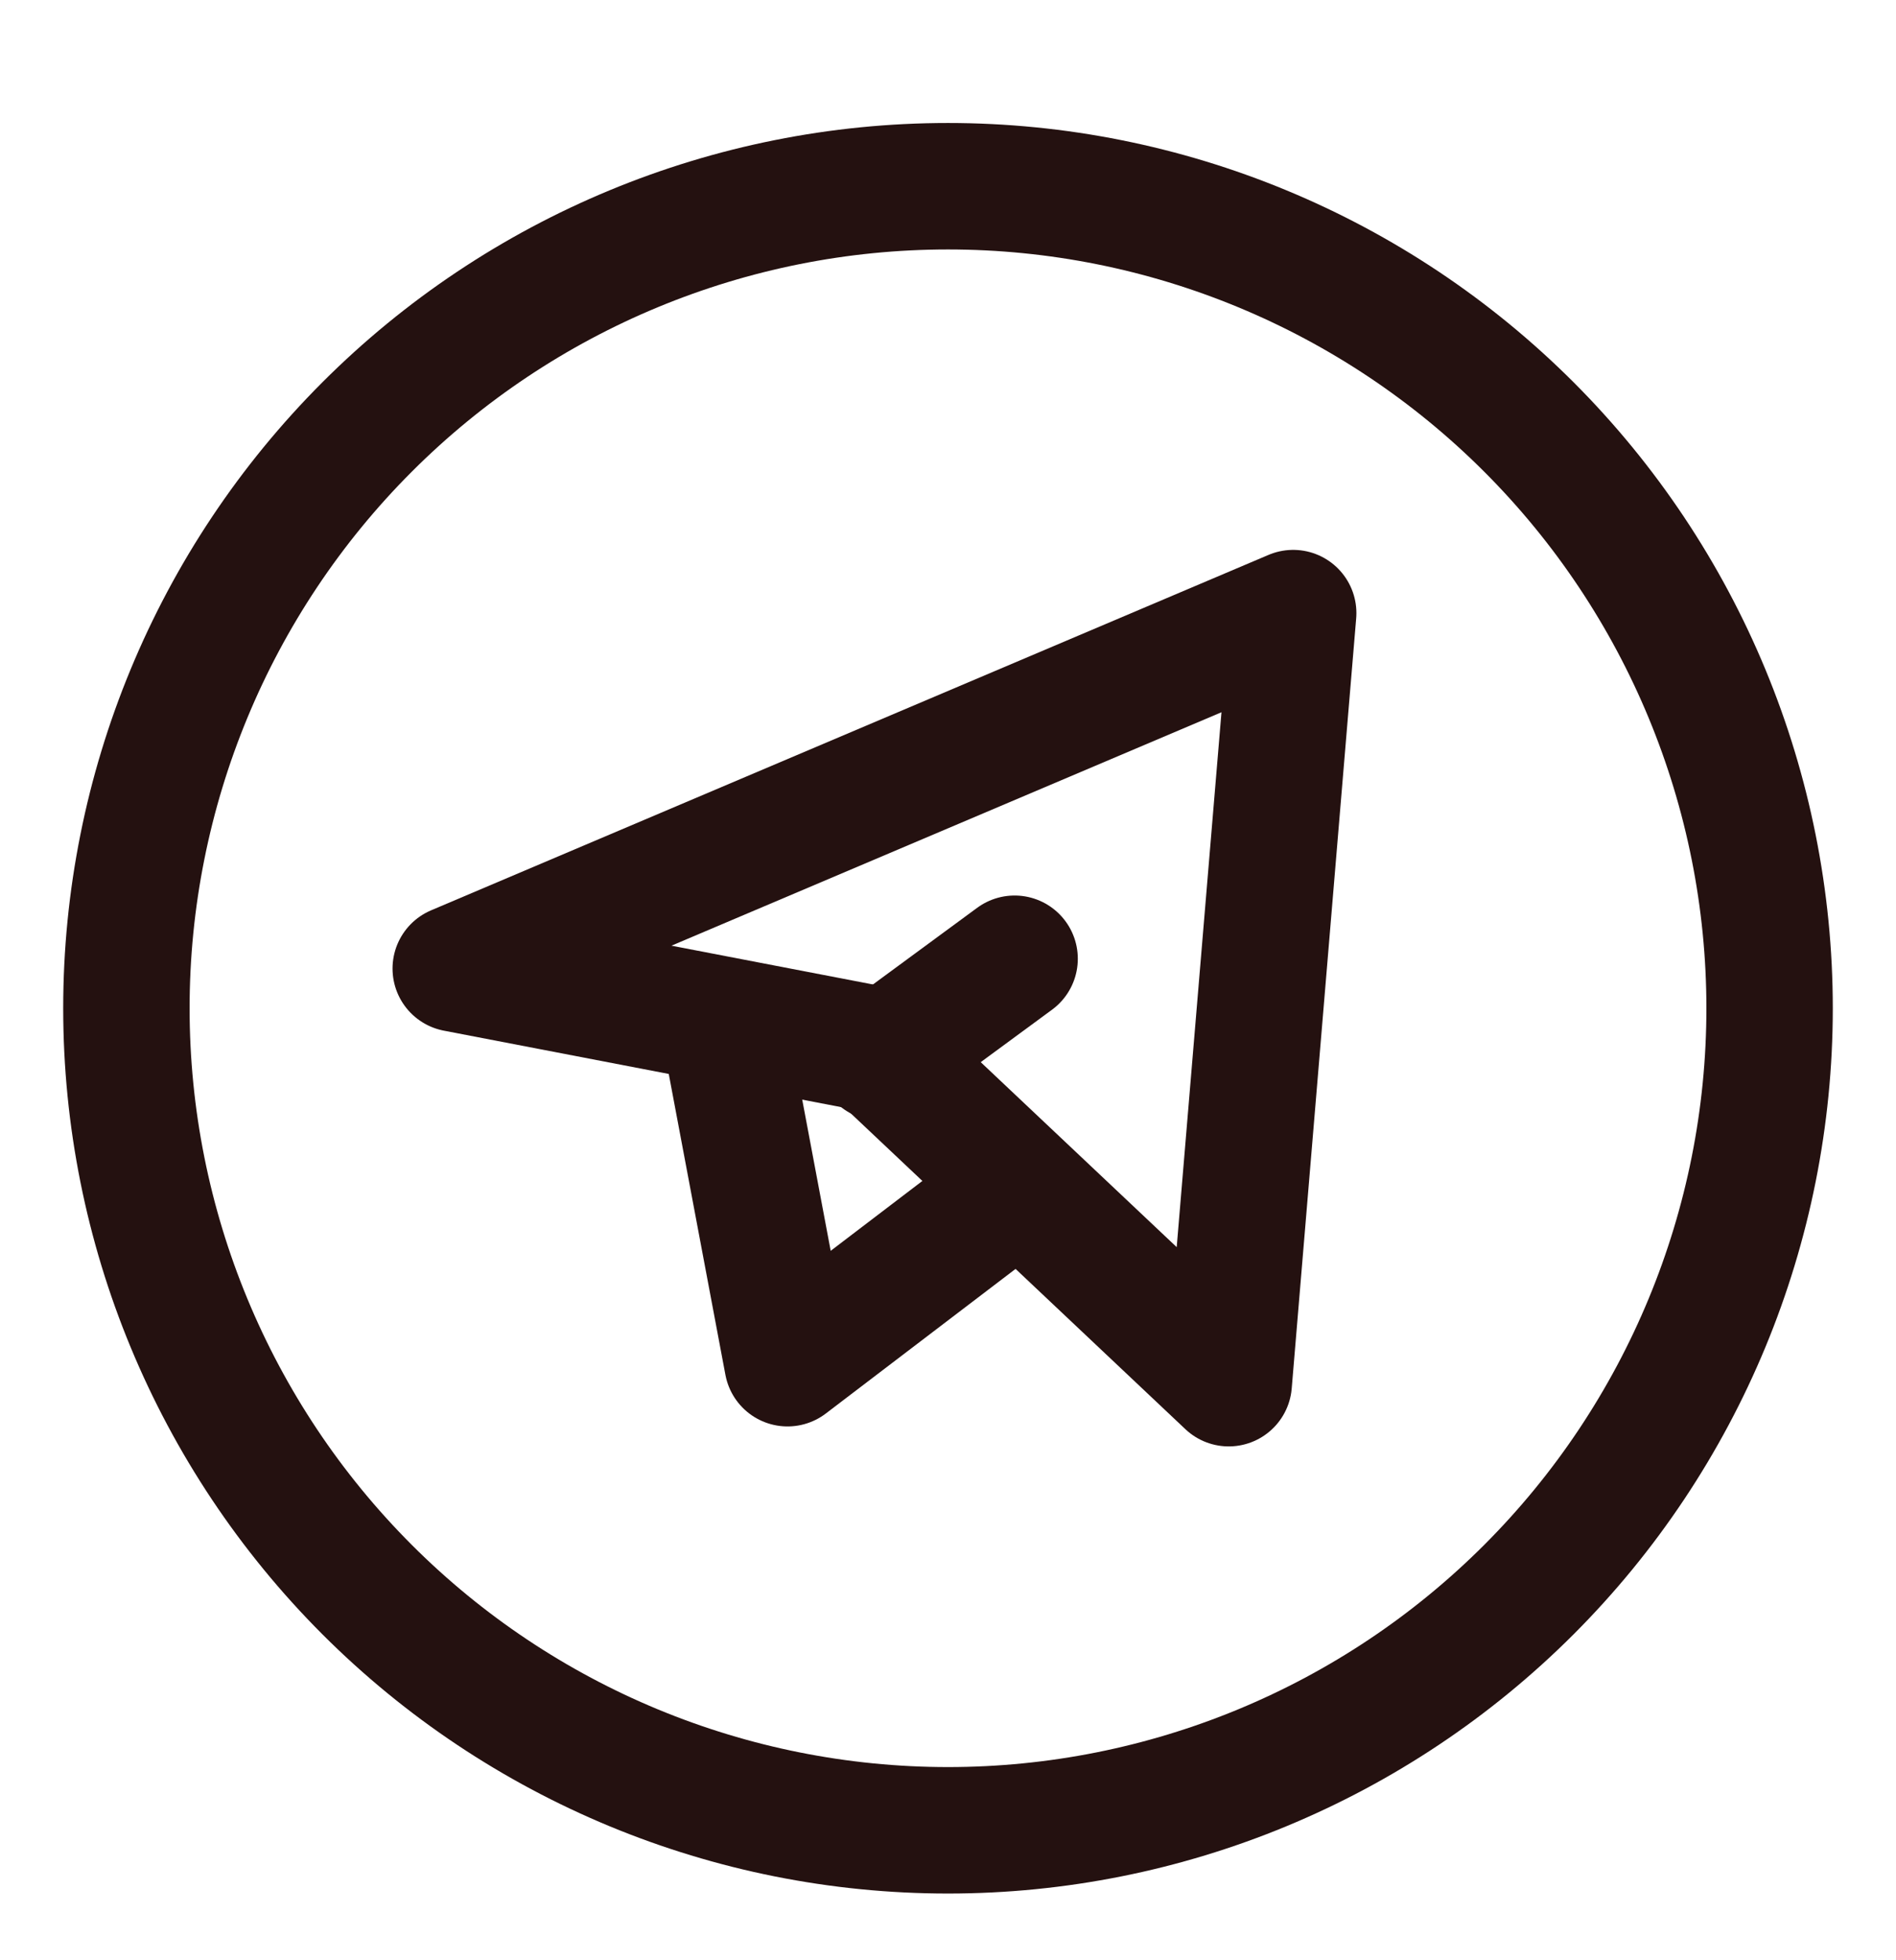
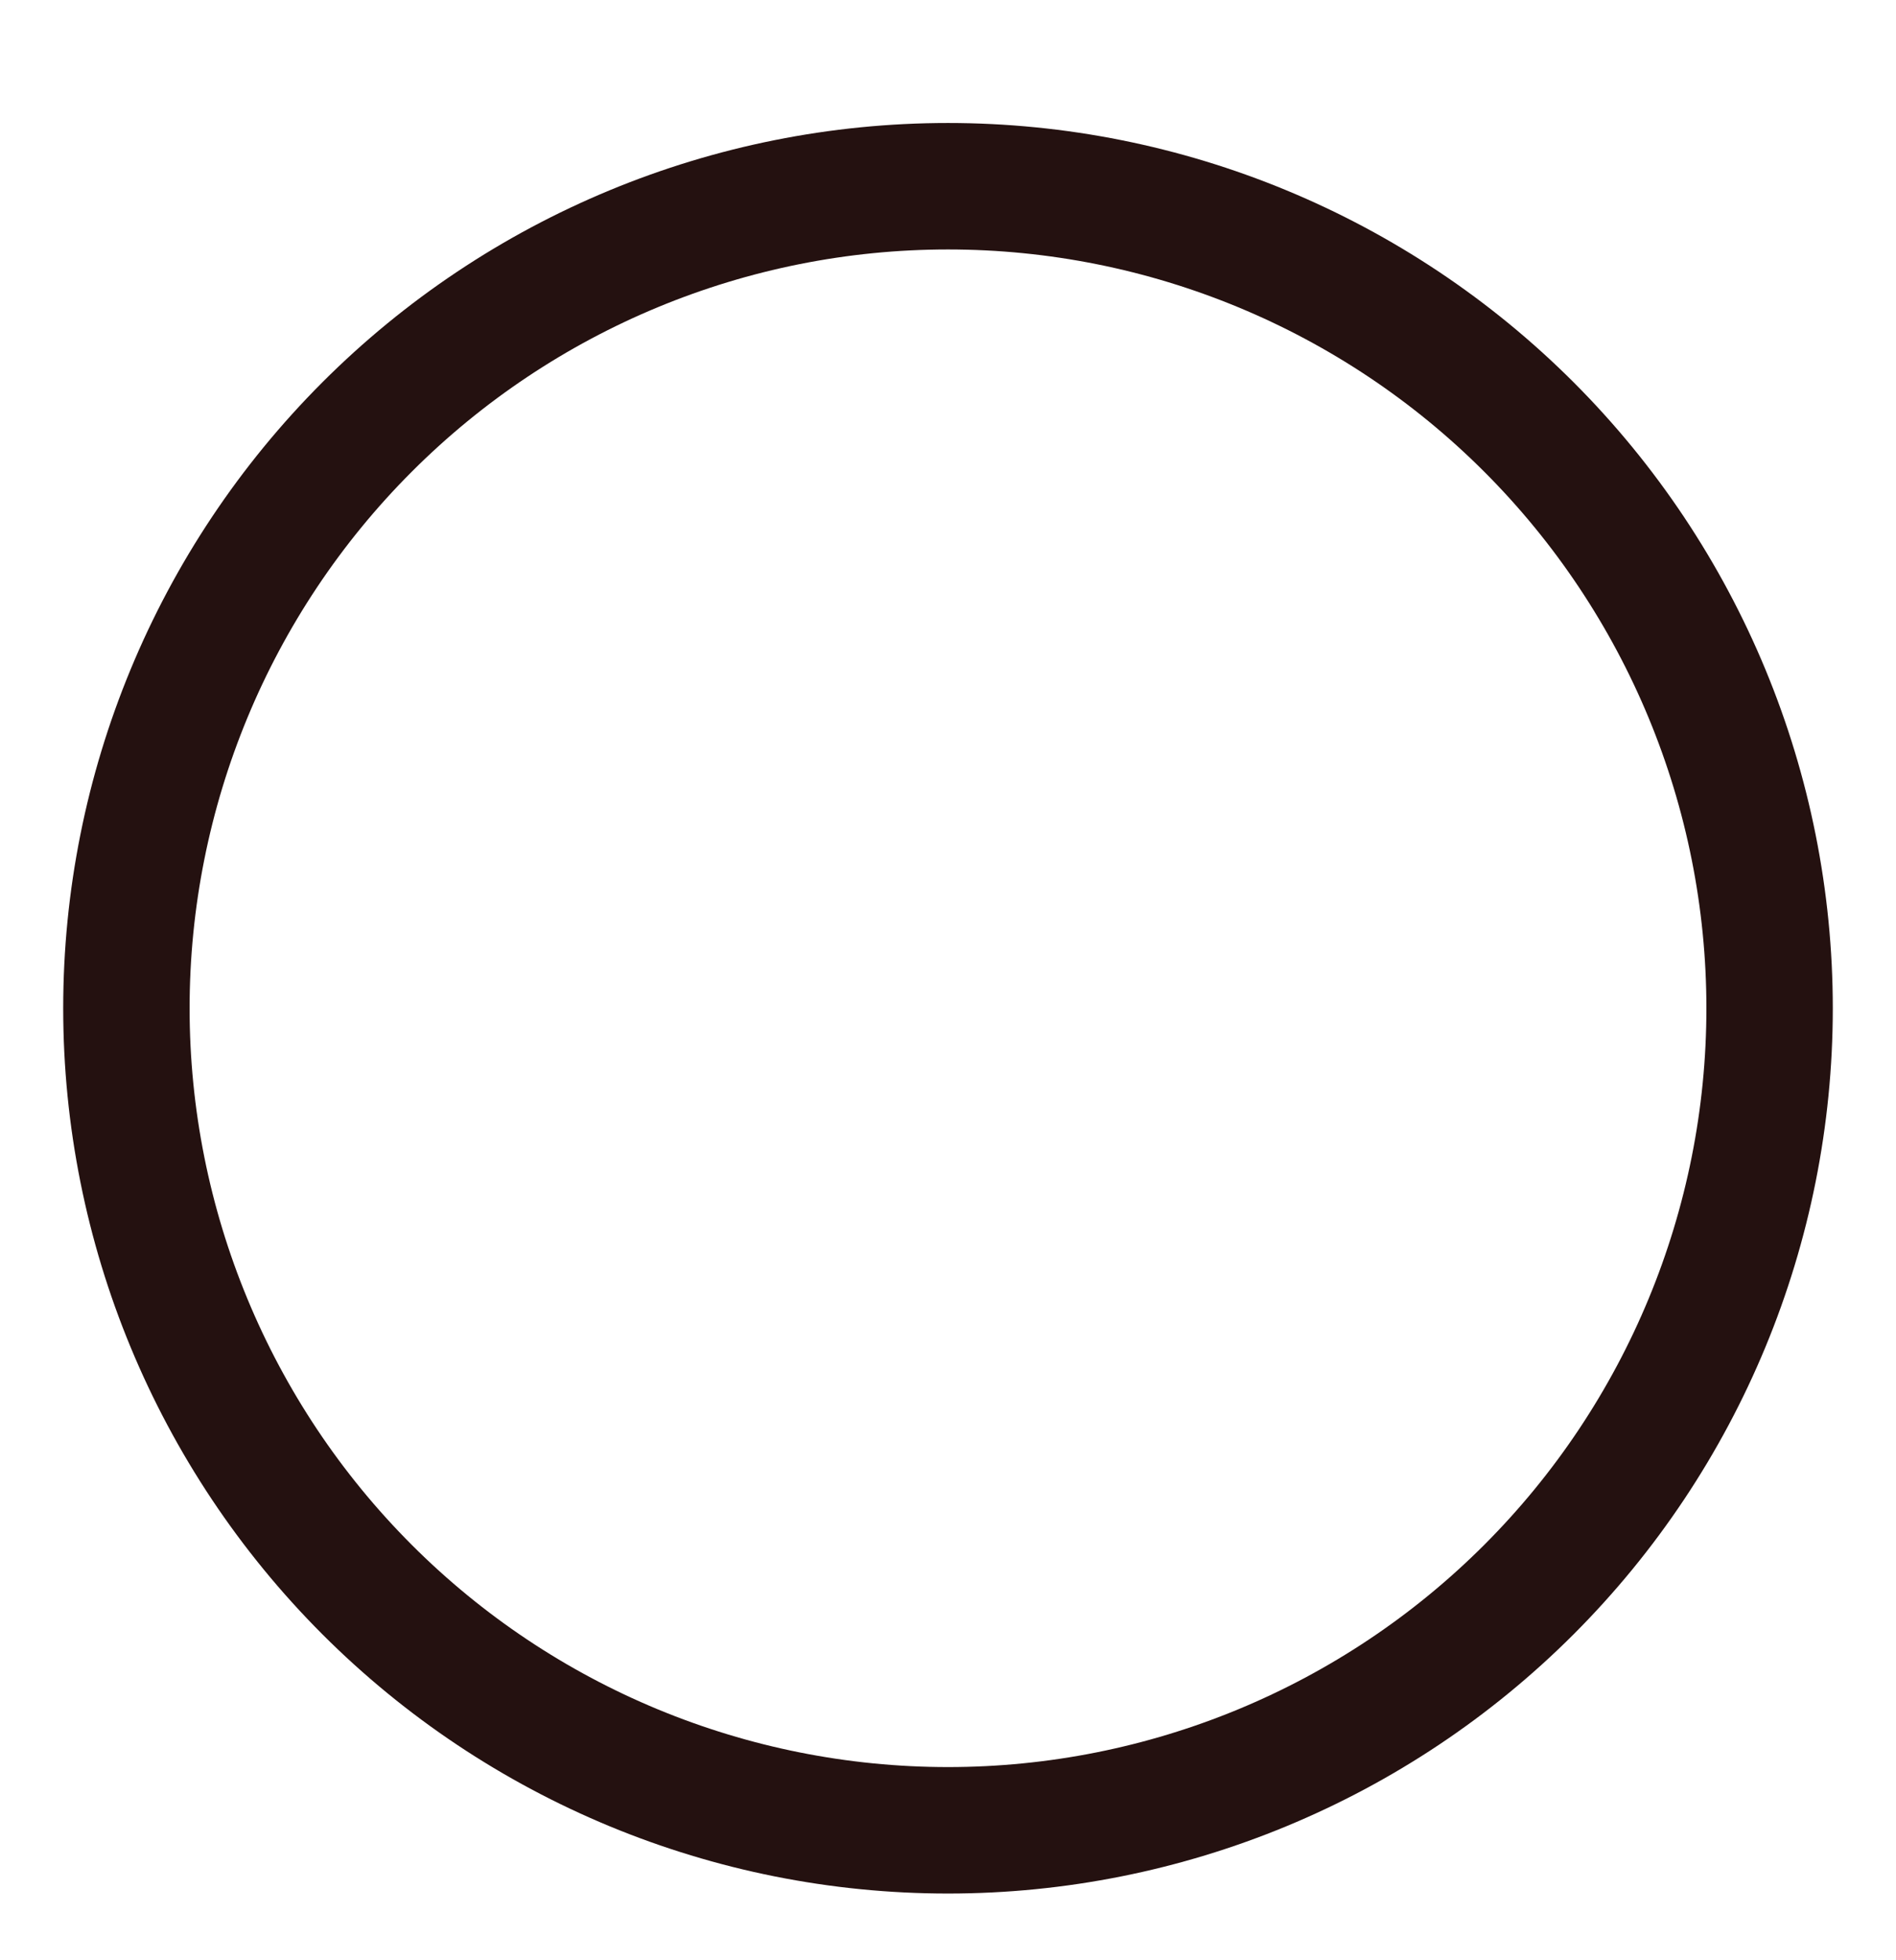
<svg xmlns="http://www.w3.org/2000/svg" width="30" height="31" viewBox="0 0 30 31" fill="none">
  <path d="M2 15.945C2 19.393 3.37 22.7 5.808 25.138C8.246 27.576 11.552 28.945 15 28.945C18.448 28.945 21.754 27.576 24.192 25.138C26.63 22.7 28 19.393 28 15.945C28 12.498 26.63 9.191 24.192 6.753C21.754 4.315 18.448 2.945 15 2.945C11.552 2.945 8.246 4.315 5.808 6.753C3.37 9.191 2 12.498 2 15.945Z" stroke="#241110" stroke-width="2" stroke-linecap="round" stroke-linejoin="round" />
-   <path d="M20.462 9.696L19.442 21.874L13.844 16.593L7.211 15.317L20.462 9.696Z" stroke="#241110" stroke-width="2" stroke-linecap="round" stroke-linejoin="round" />
-   <path d="M11.465 16.271L12.461 21.558L16.107 18.781M13.929 16.724L16.054 15.162" stroke="#241110" stroke-width="2" stroke-linecap="round" stroke-linejoin="round" />
</svg>